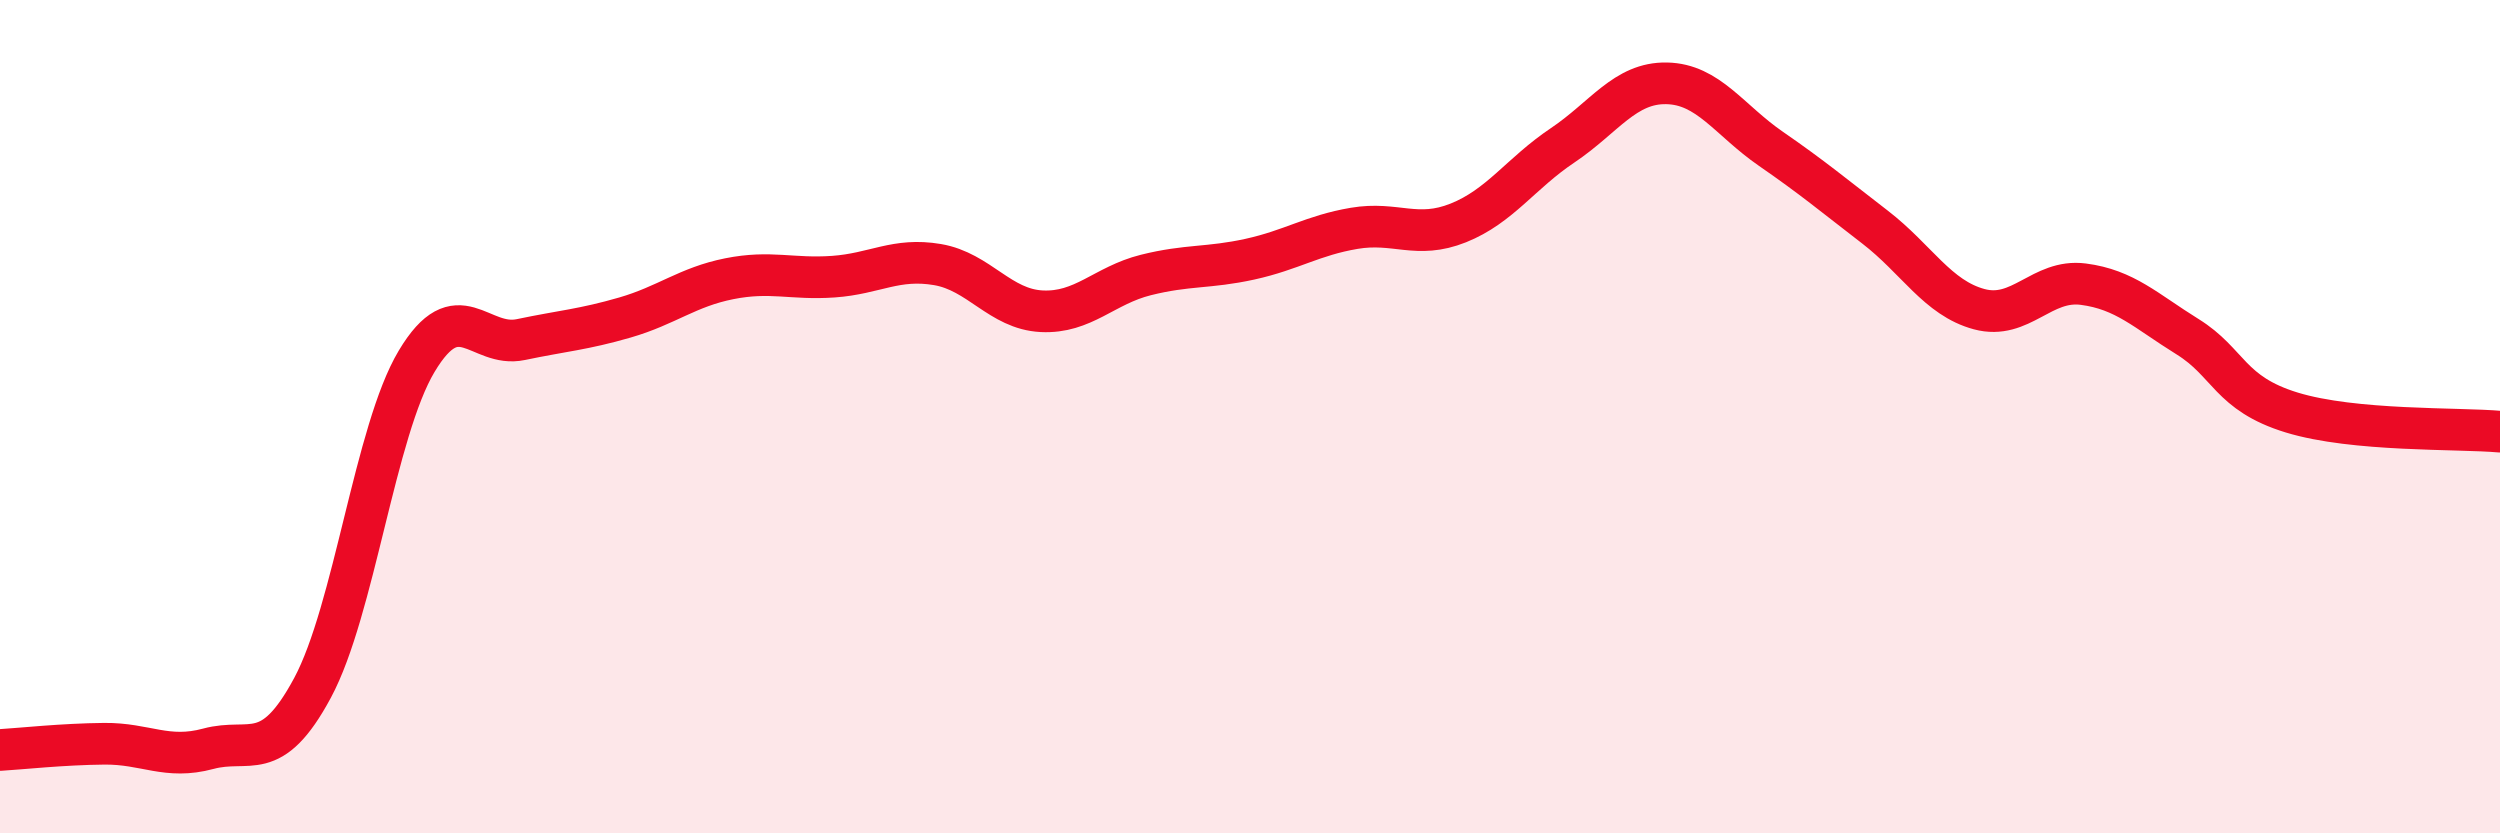
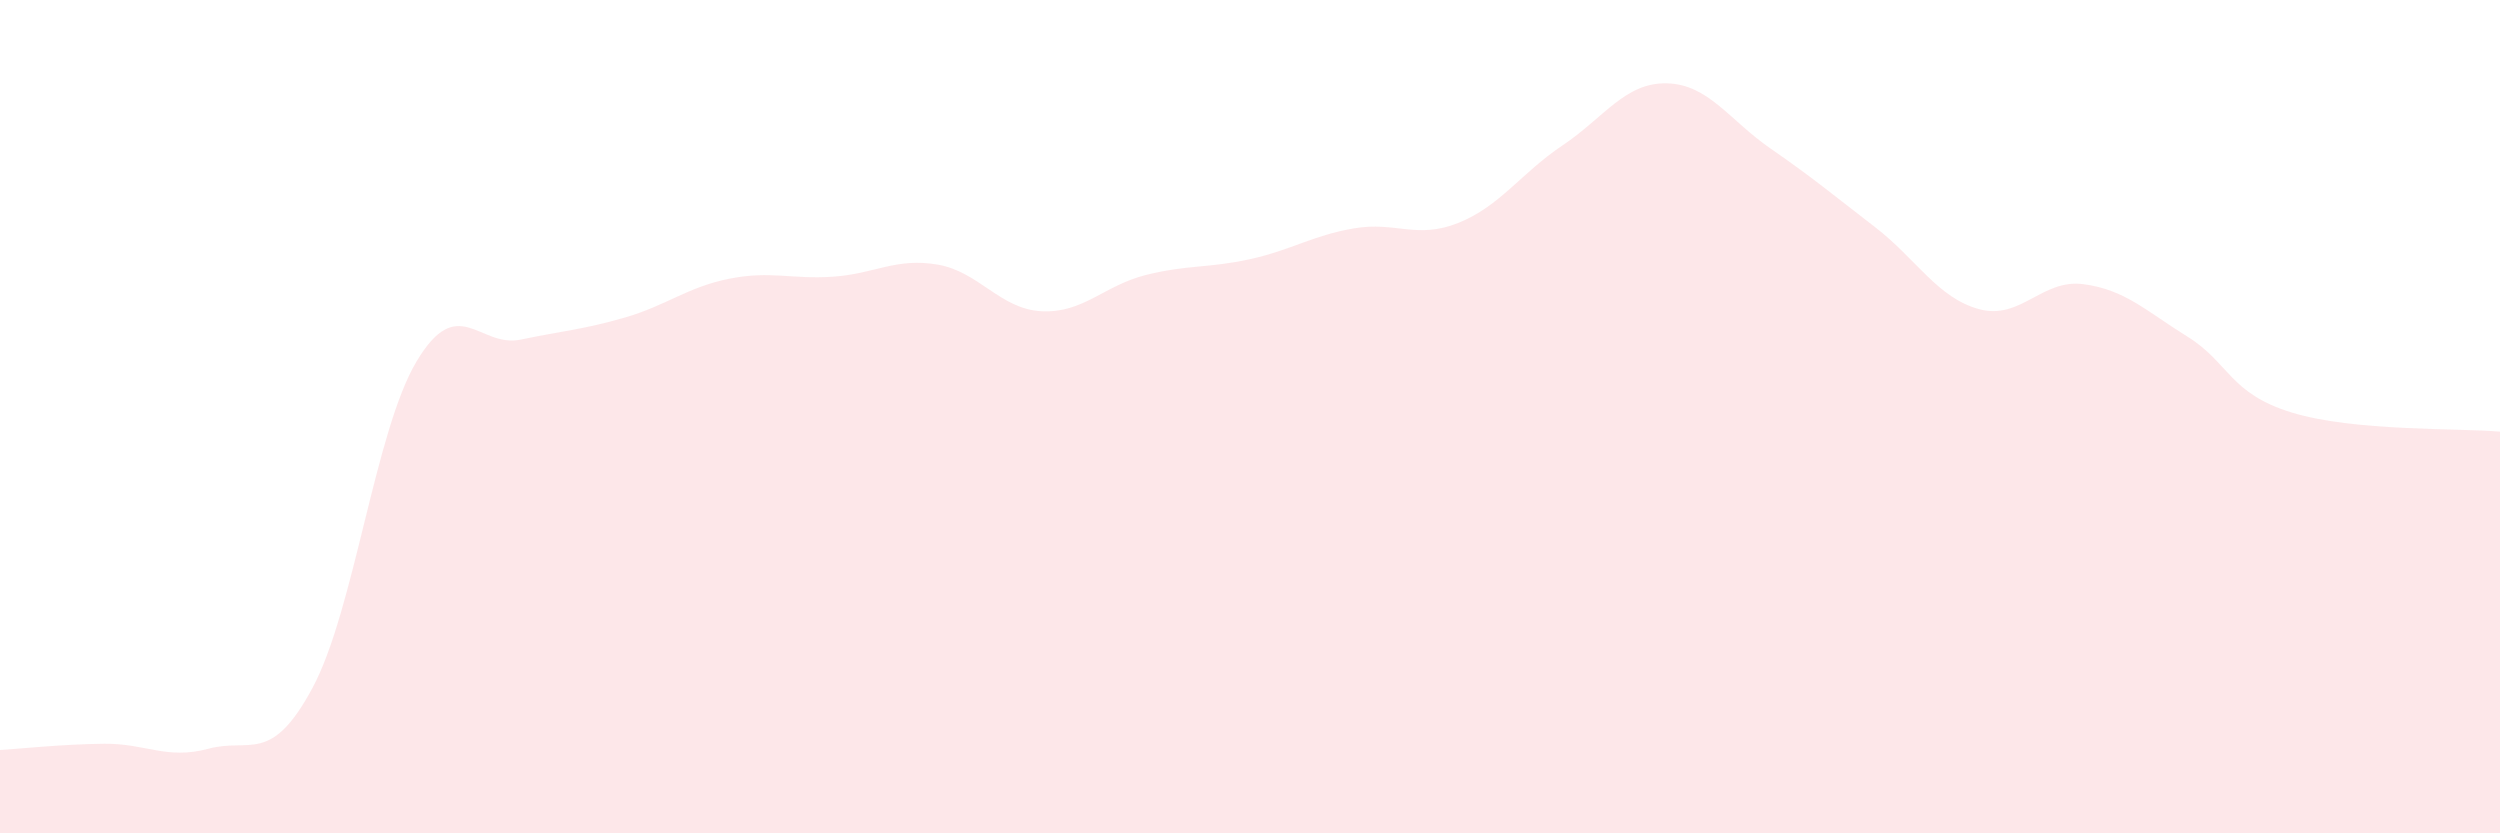
<svg xmlns="http://www.w3.org/2000/svg" width="60" height="20" viewBox="0 0 60 20">
  <path d="M 0,18 C 0.5,17.97 1.5,17.86 2.5,17.85 C 3.5,17.84 4,18.24 5,17.97 C 6,17.7 6.5,18.37 7.5,16.51 C 8.5,14.65 9,10.34 10,8.67 C 11,7 11.5,8.36 12.5,8.15 C 13.5,7.94 14,7.91 15,7.62 C 16,7.33 16.5,6.89 17.5,6.69 C 18.5,6.49 19,6.71 20,6.64 C 21,6.57 21.5,6.18 22.5,6.35 C 23.5,6.52 24,7.42 25,7.47 C 26,7.52 26.5,6.85 27.5,6.6 C 28.5,6.35 29,6.44 30,6.22 C 31,6 31.5,5.65 32.5,5.48 C 33.5,5.31 34,5.75 35,5.35 C 36,4.95 36.5,4.16 37.5,3.49 C 38.5,2.82 39,1.98 40,2 C 41,2.02 41.5,2.88 42.5,3.57 C 43.5,4.26 44,4.68 45,5.45 C 46,6.22 46.5,7.15 47.5,7.42 C 48.5,7.69 49,6.69 50,6.82 C 51,6.95 51.5,7.46 52.5,8.08 C 53.5,8.7 53.5,9.44 55,9.9 C 56.5,10.36 59,10.27 60,10.36L60 20L0 20Z" fill="#EB0A25" opacity="0.1" stroke-linecap="round" stroke-linejoin="round" />
-   <path d="M 0,18 C 0.5,17.97 1.5,17.86 2.5,17.85 C 3.5,17.84 4,18.24 5,17.97 C 6,17.7 6.5,18.37 7.5,16.51 C 8.5,14.65 9,10.34 10,8.67 C 11,7 11.5,8.36 12.5,8.15 C 13.5,7.94 14,7.91 15,7.62 C 16,7.33 16.5,6.89 17.5,6.69 C 18.5,6.49 19,6.71 20,6.64 C 21,6.57 21.5,6.18 22.5,6.35 C 23.5,6.52 24,7.42 25,7.47 C 26,7.52 26.5,6.85 27.5,6.6 C 28.5,6.35 29,6.44 30,6.22 C 31,6 31.5,5.65 32.5,5.48 C 33.5,5.31 34,5.75 35,5.35 C 36,4.95 36.5,4.16 37.5,3.49 C 38.5,2.82 39,1.98 40,2 C 41,2.02 41.5,2.88 42.5,3.57 C 43.5,4.26 44,4.68 45,5.45 C 46,6.22 46.5,7.15 47.5,7.42 C 48.5,7.69 49,6.69 50,6.82 C 51,6.95 51.5,7.46 52.5,8.08 C 53.5,8.7 53.5,9.44 55,9.9 C 56.5,10.36 59,10.27 60,10.36" stroke="#EB0A25" stroke-width="1" fill="none" stroke-linecap="round" stroke-linejoin="round" />
</svg>